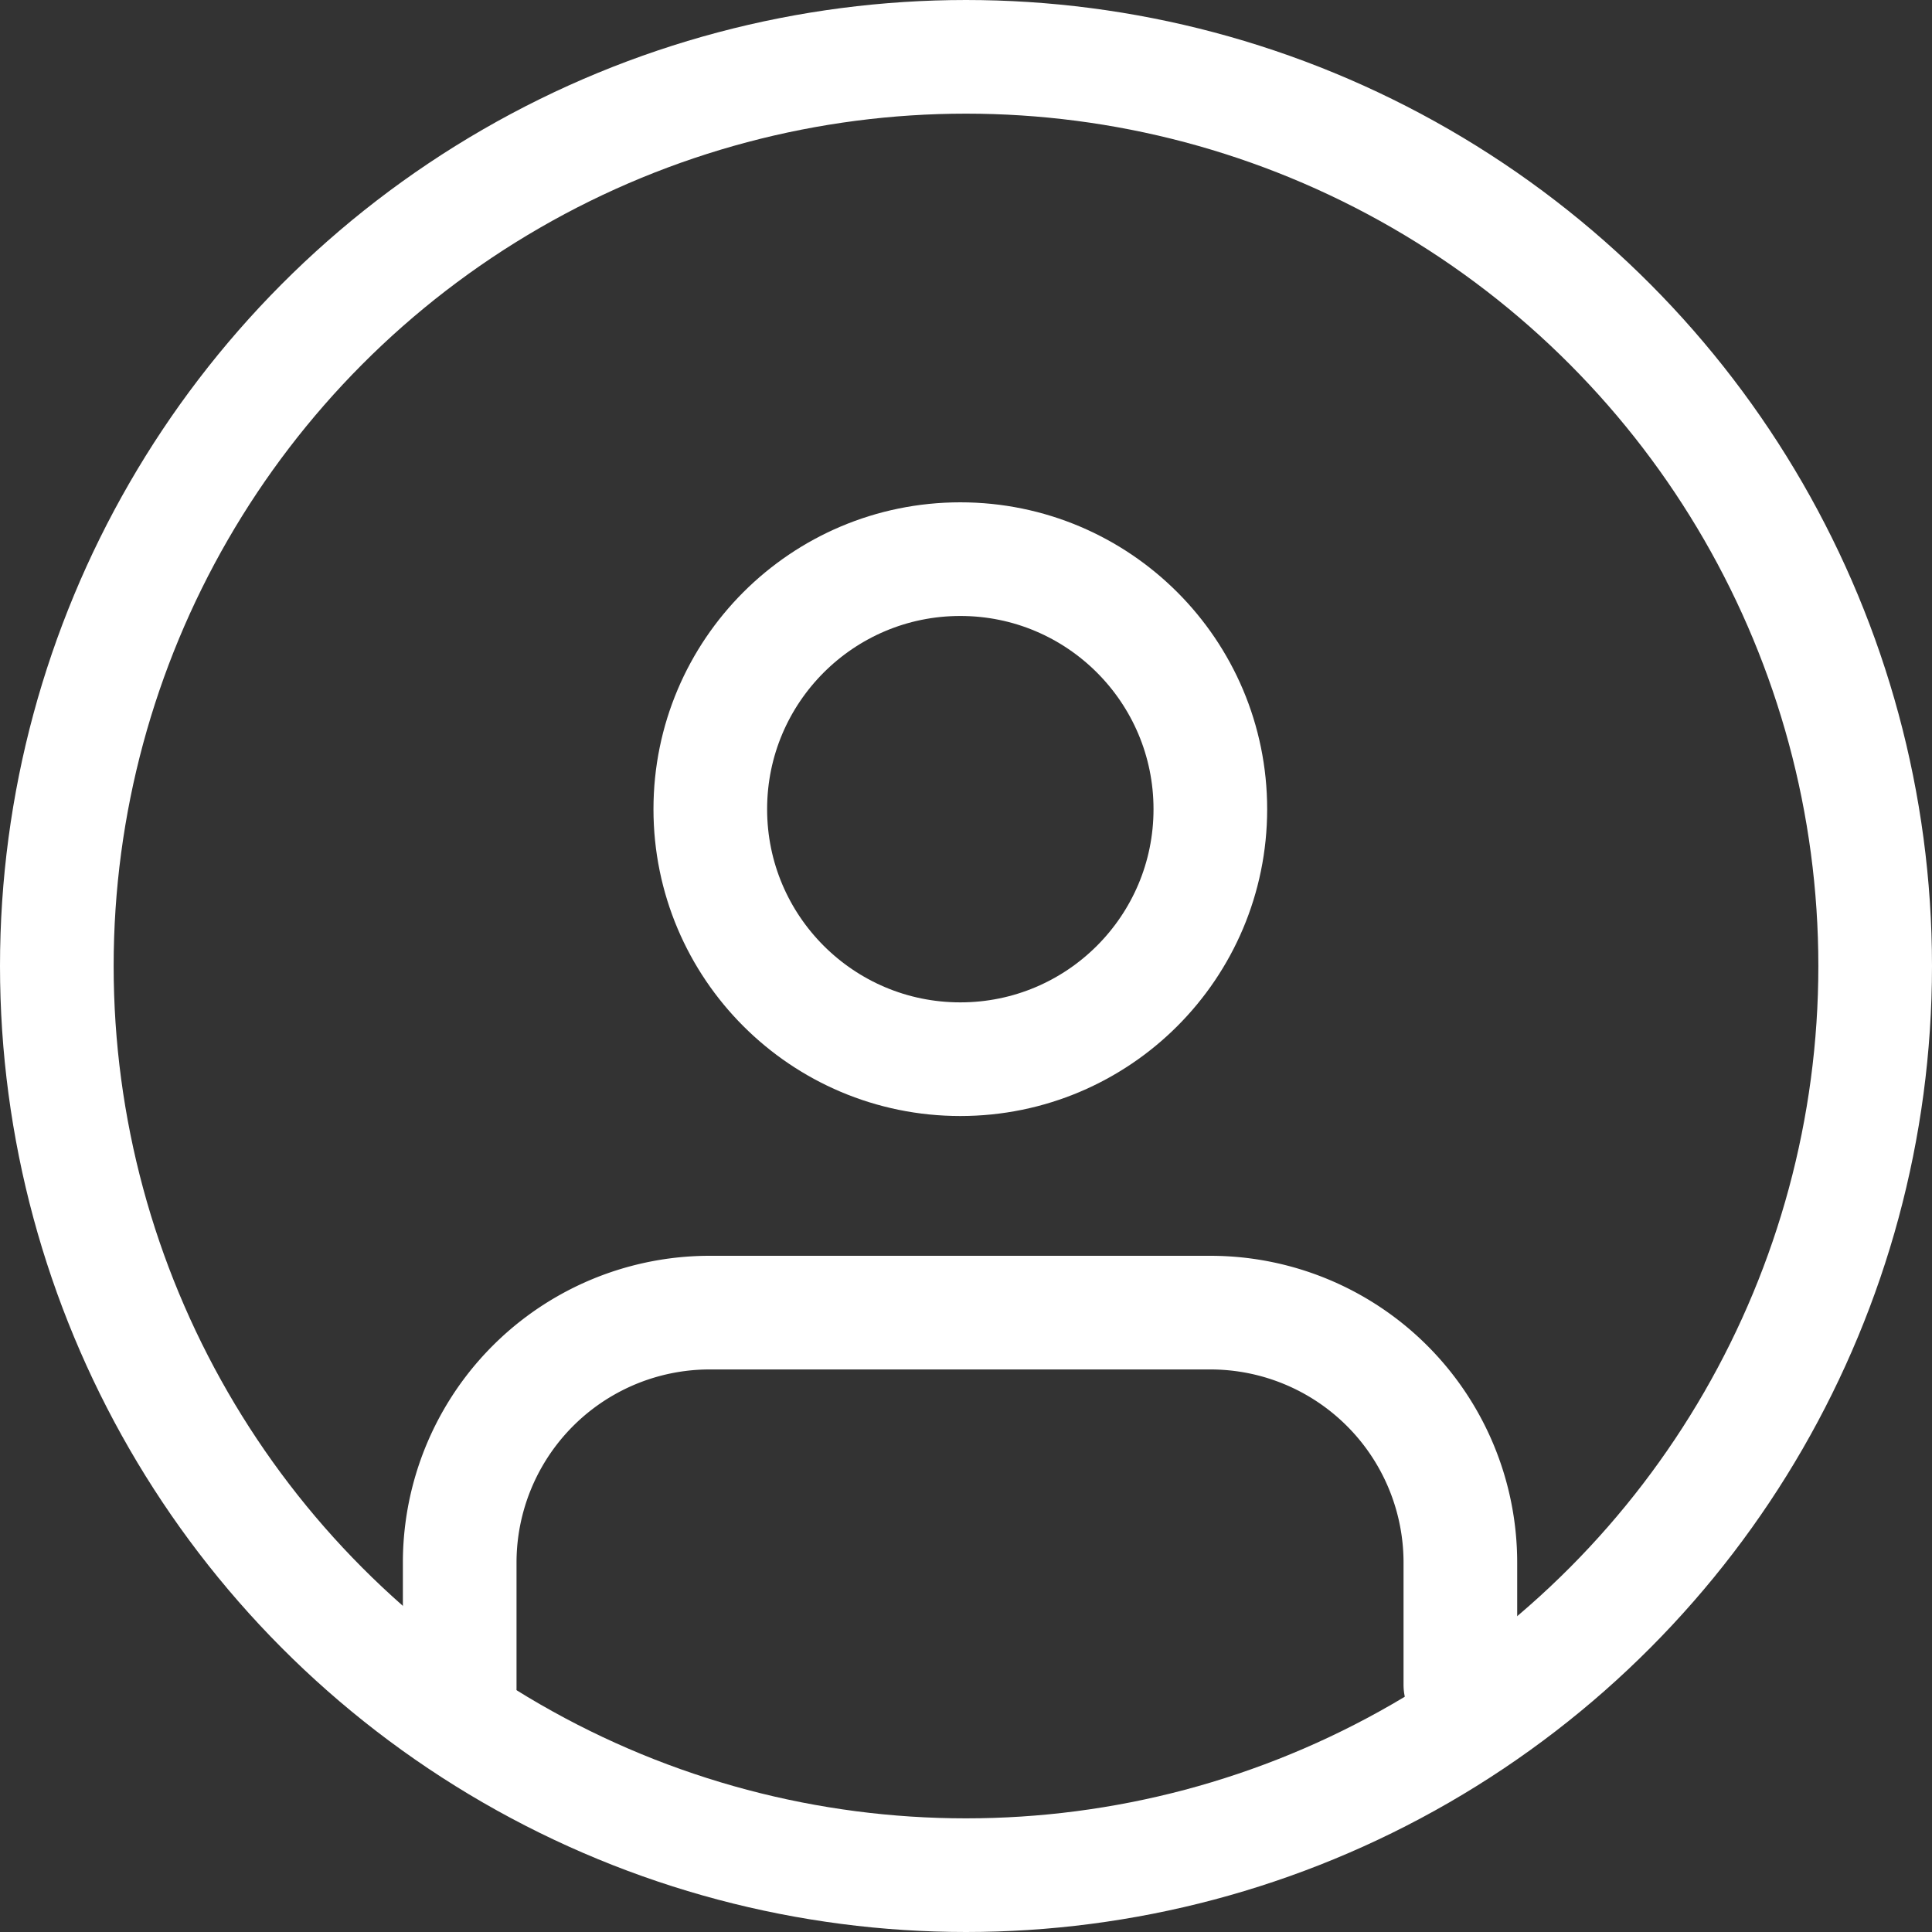
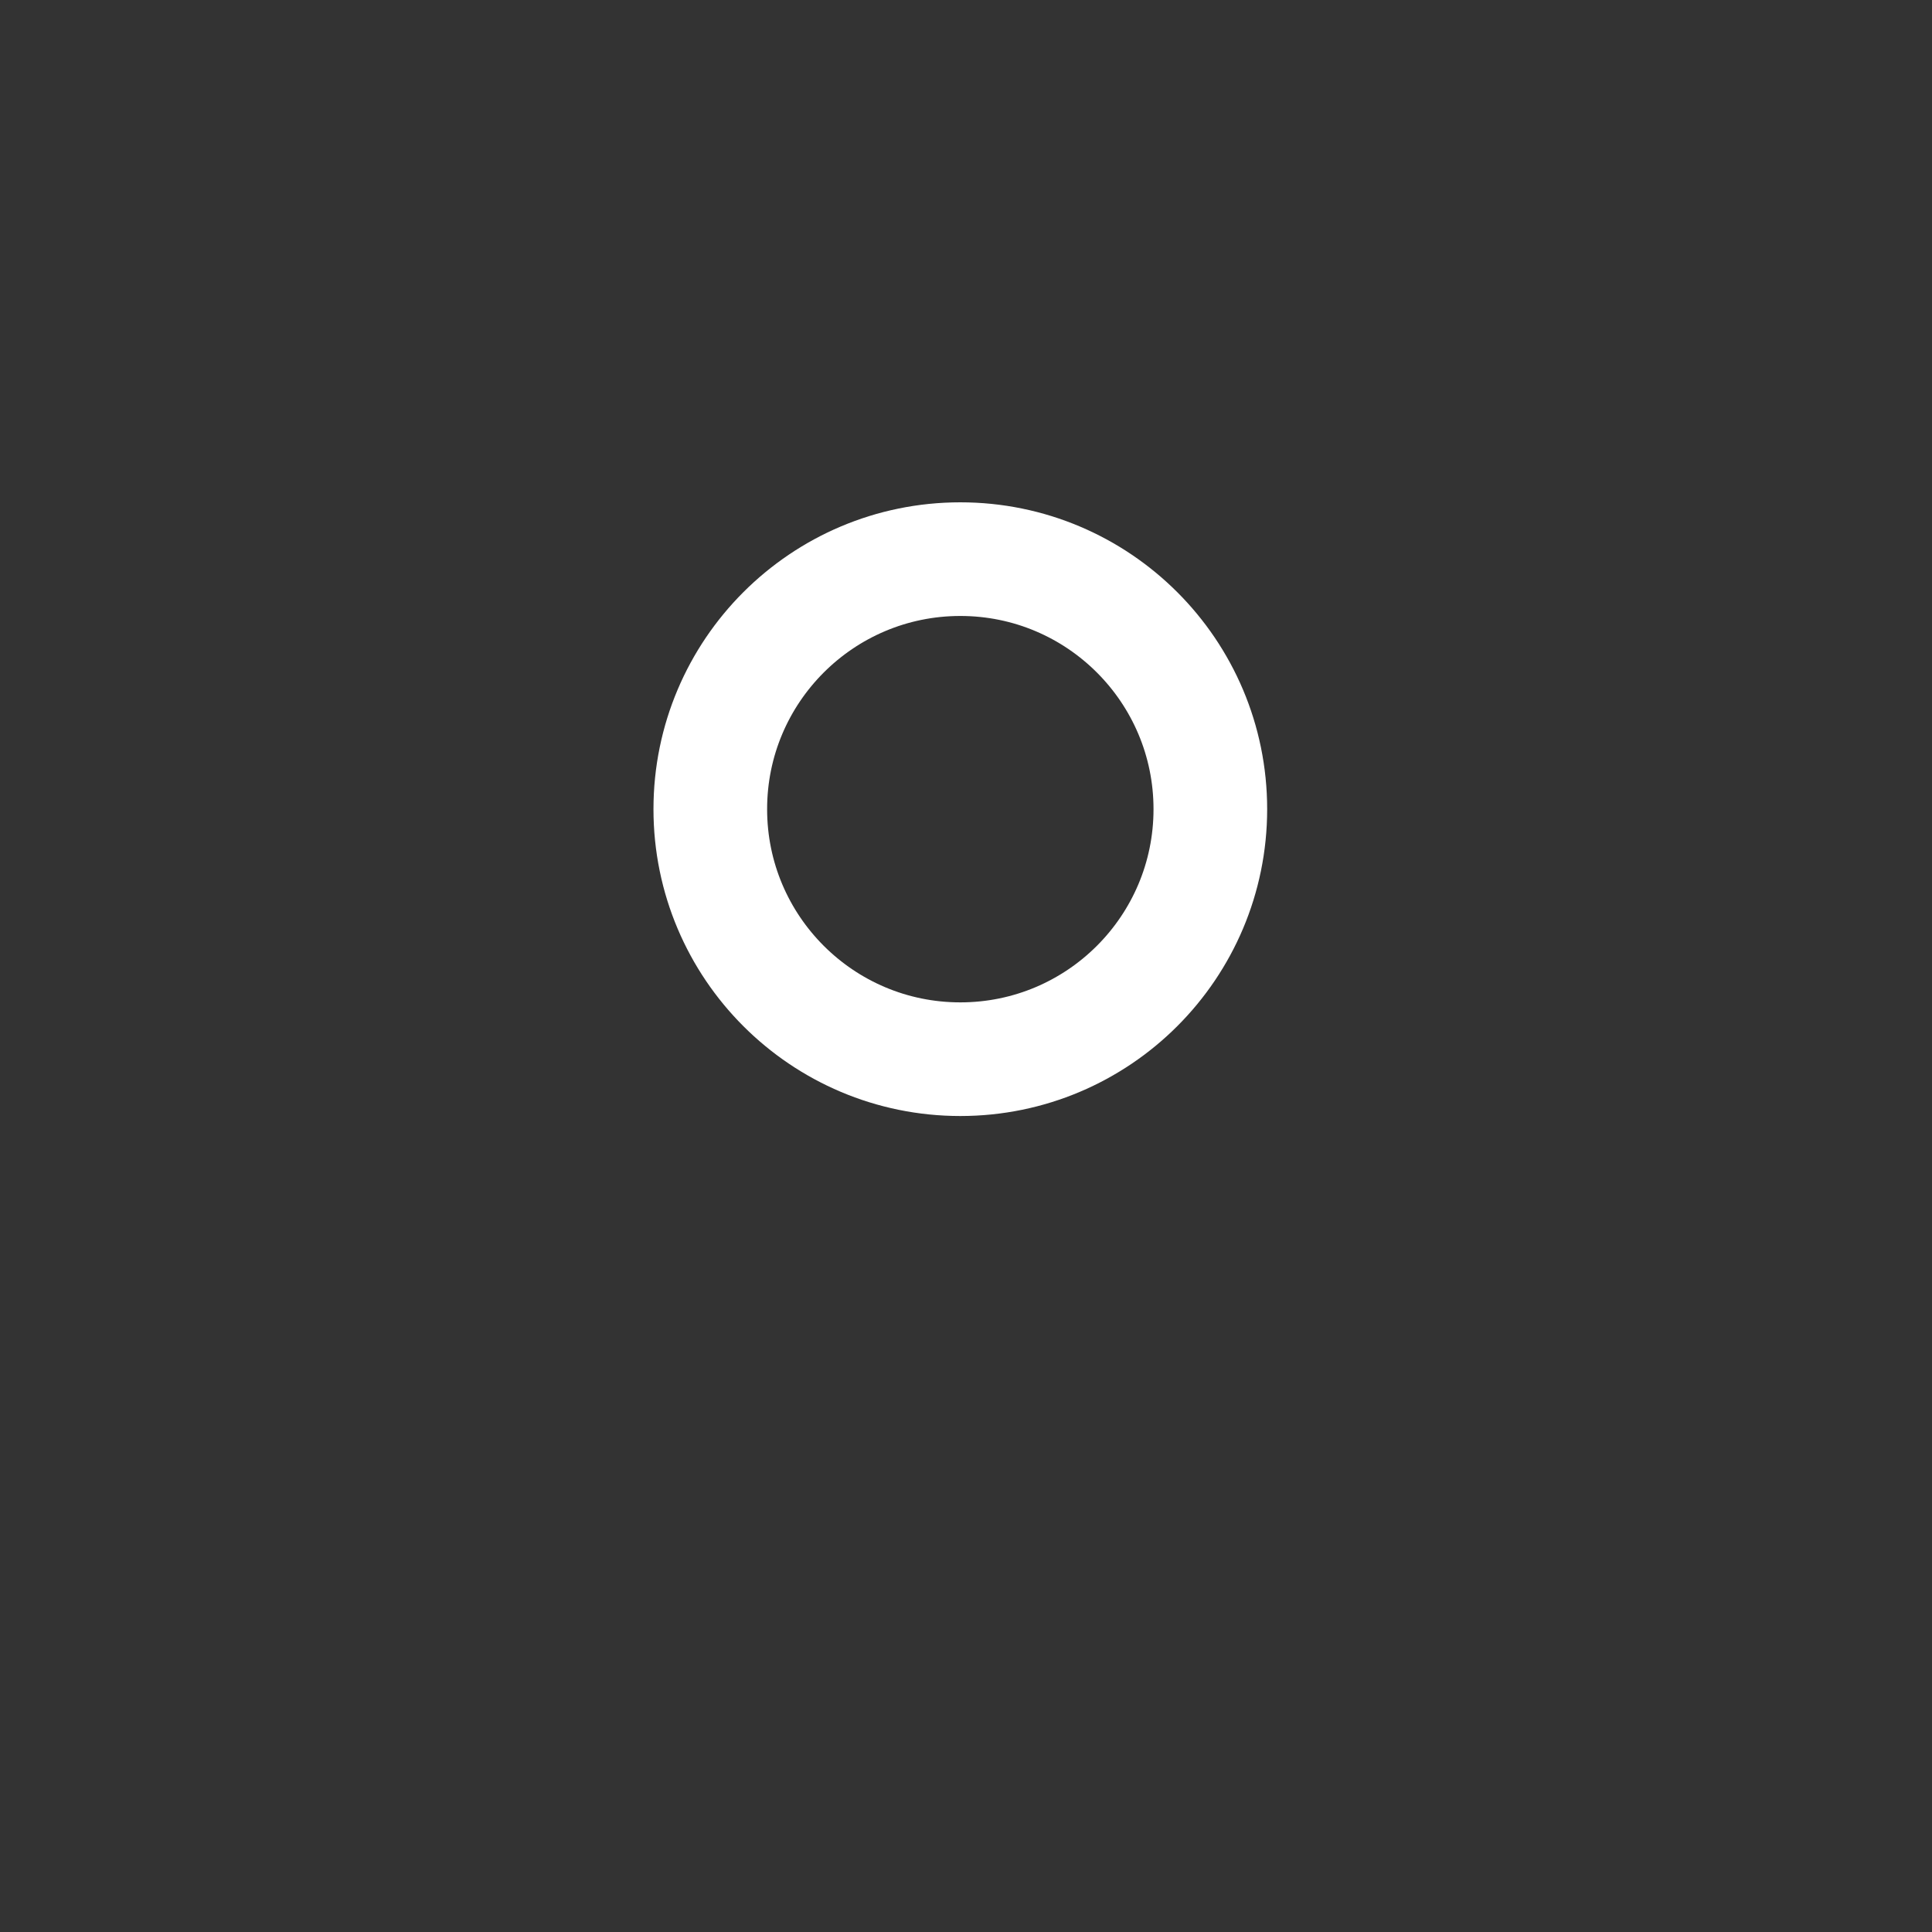
<svg xmlns="http://www.w3.org/2000/svg" id="Camada_1" data-name="Camada 1" viewBox="0 0 34 34">
  <rect x="0" y="0" width="34" height="34" fill="#333333" stroke="none" />
  <defs>
    <style>.cls-1,.cls-2{fill:none;stroke:#fff;stroke-width:2px;}.cls-1{stroke-linecap:round;stroke-linejoin:round;}.cls-2{stroke-miterlimit:10;}</style>
  </defs>
  <g id="user">
-     <path class="cls-1" d="M26.2,30.15V28a4.4,4.4,0,0,0-4.4-4.4H13A4.4,4.4,0,0,0,8.59,28v2.2" transform="translate(-0.5 -0.5)" />
    <circle class="cls-1" cx="16.9" cy="14.24" r="4.4" />
-     <circle class="cls-2" cx="17" cy="17" r="16" />
  </g>
</svg>